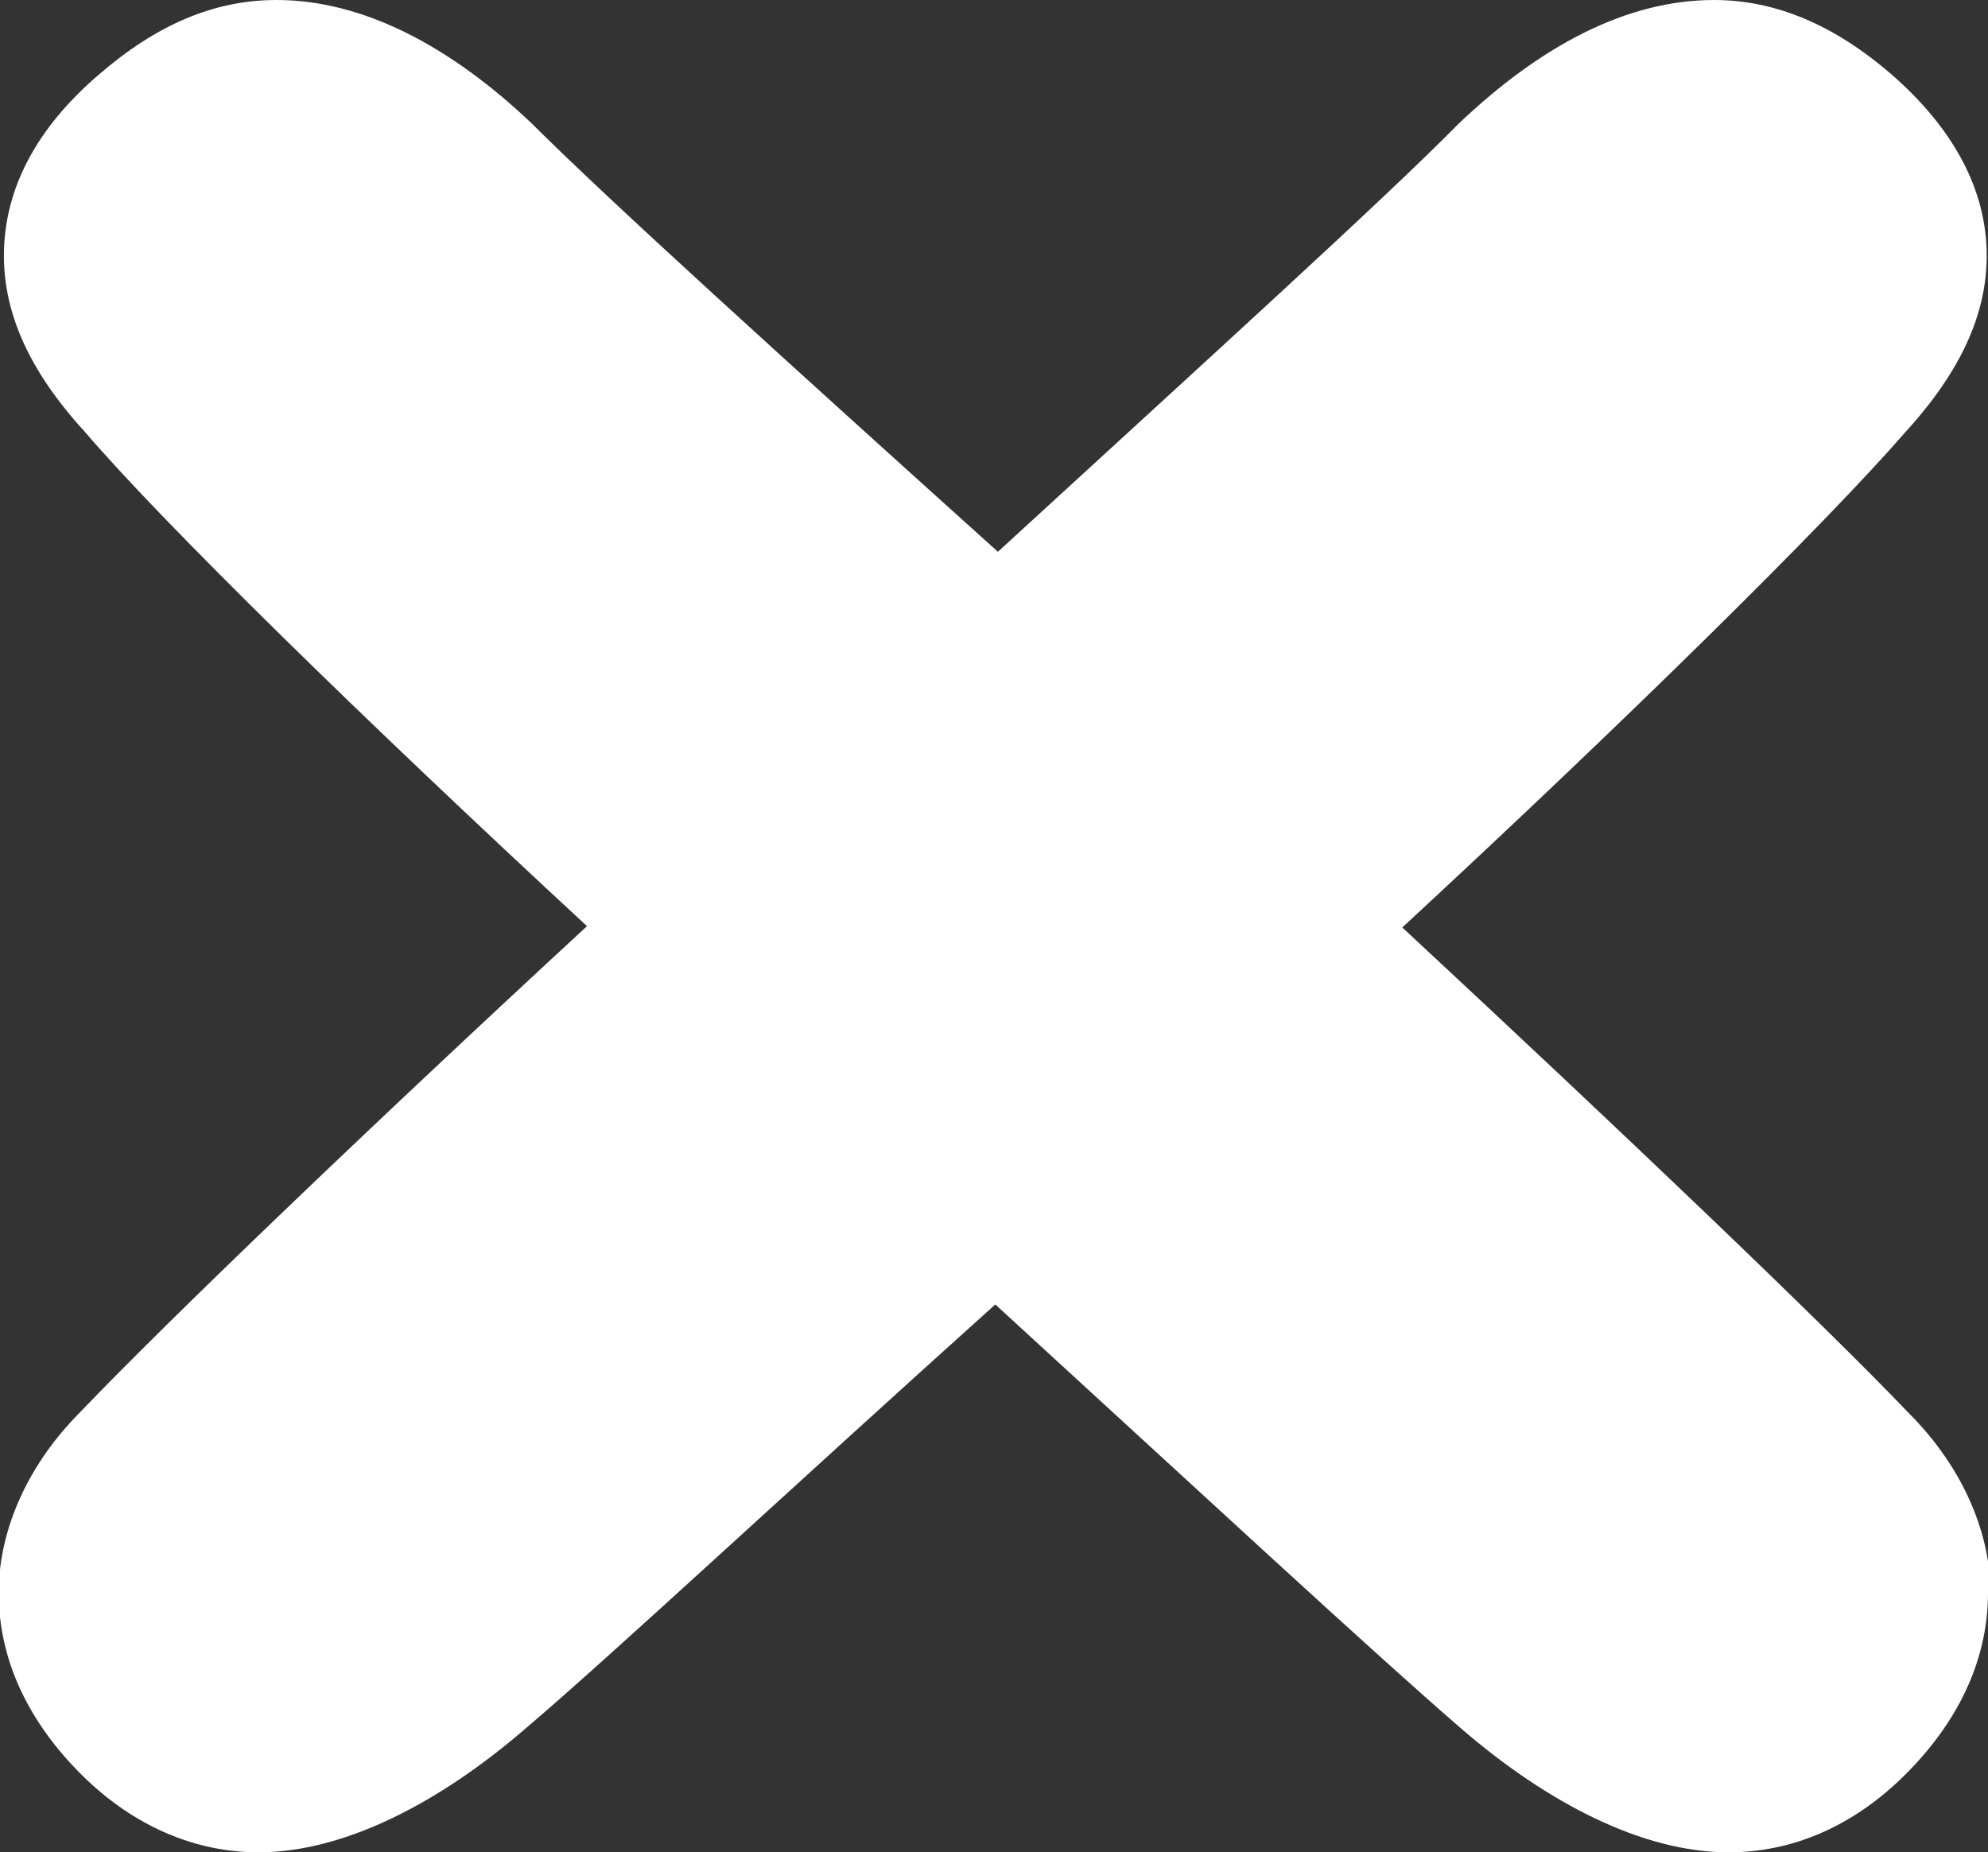
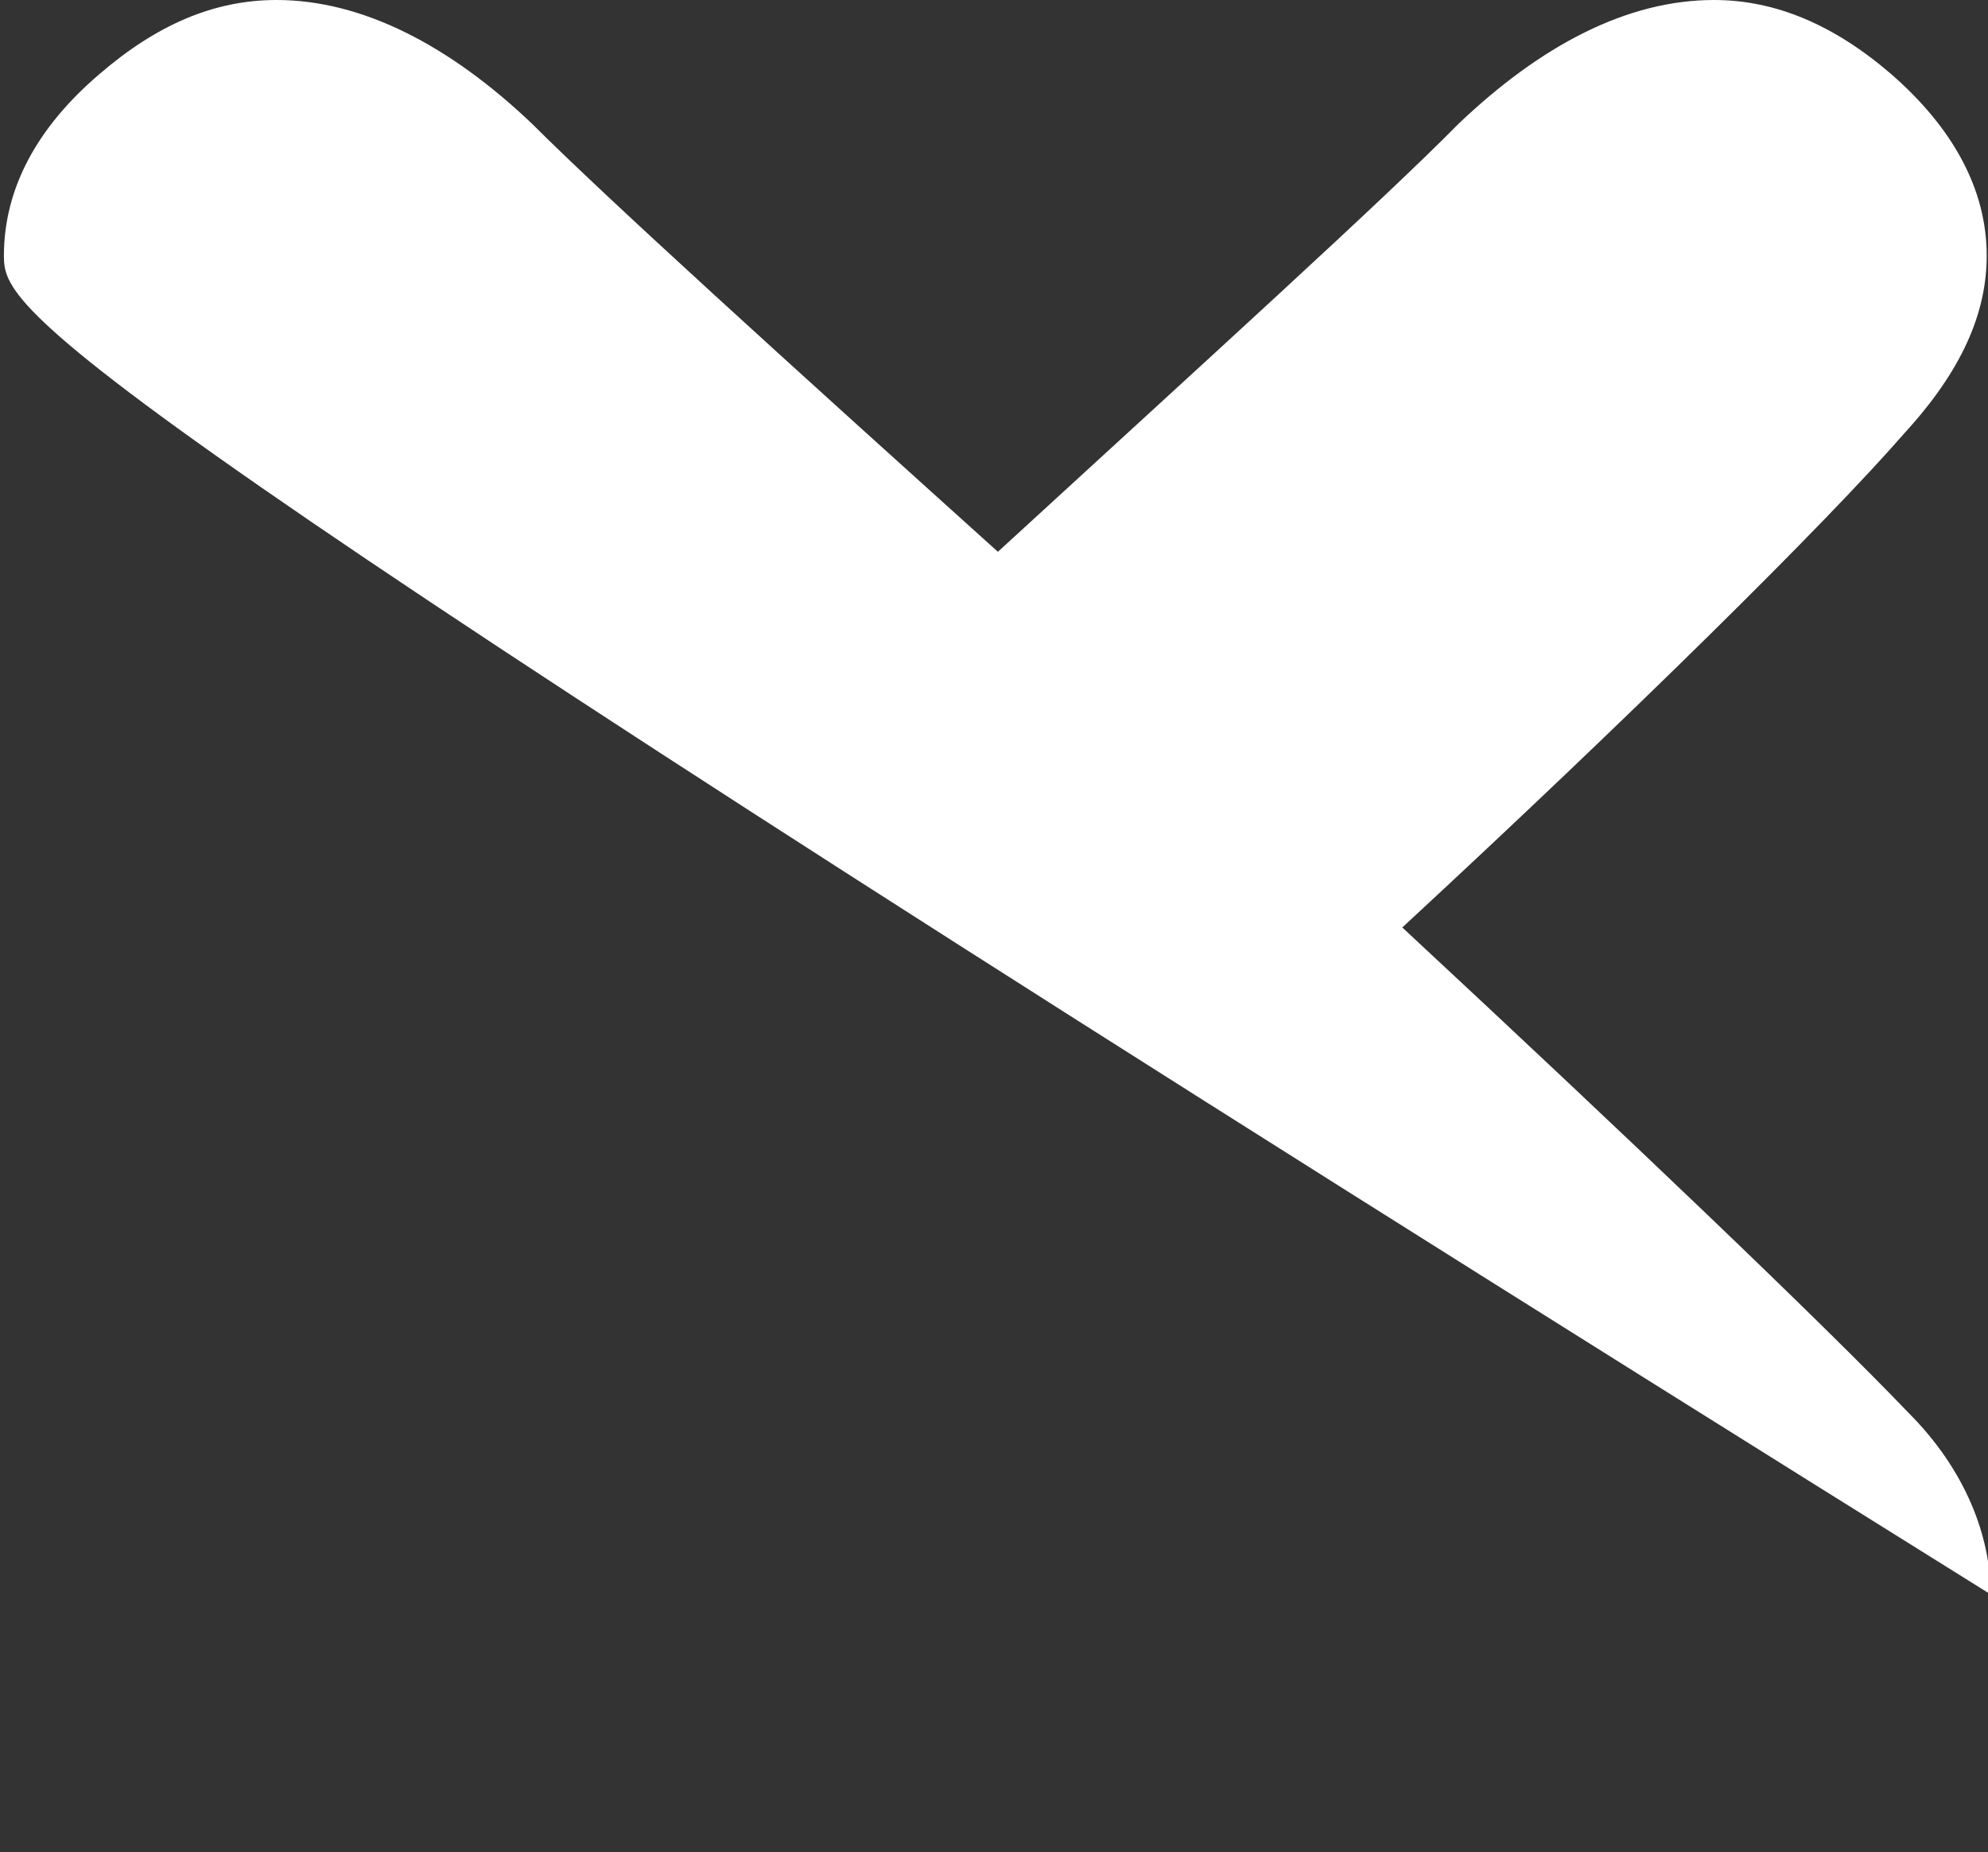
<svg xmlns="http://www.w3.org/2000/svg" id="_レイヤー_2" viewBox="0 0 15.24 14.2">
  <rect x="0" y="0" width="15.24" height="14.2" fill="#333333" stroke="none" />
  <defs>
    <style>.cls-1{fill:#fff;stroke-width:0px;}</style>
  </defs>
  <g id="PC版">
    <g id="_ポップアップ">
      <g id="_レイヤー_5">
-         <path class="cls-1" d="M15.24,12.21c0,.54-.25,1.01-.63,1.39-.41.41-.88.6-1.36.6-.66,0-1.39-.38-2.05-.95-.66-.57-2.02-1.83-3.57-3.25-1.58,1.42-2.93,2.68-3.6,3.25-.66.57-1.39.95-2.05.95-.47,0-.95-.19-1.36-.6-.38-.38-.63-.85-.63-1.39,0-.44.19-.95.63-1.39.66-.69,2.18-2.15,3.88-3.72-1.74-1.61-3.25-3.09-3.85-3.79C.22,2.84.03,2.4.03,1.96.03,1.45.28.98.76.57c.44-.38.88-.57,1.36-.57.66,0,1.33.35,1.96.95.57.57,1.96,1.83,3.57,3.28,1.58-1.45,2.97-2.71,3.53-3.28.63-.6,1.29-.95,1.96-.95.47,0,.92.19,1.36.57.47.41.73.88.73,1.39,0,.44-.19.88-.63,1.36-.6.69-2.11,2.18-3.85,3.79,1.7,1.58,3.22,3.03,3.88,3.72.44.44.63.95.63,1.39Z" />
+         <path class="cls-1" d="M15.24,12.21C.22,2.84.03,2.4.03,1.96.03,1.45.28.98.76.57c.44-.38.88-.57,1.36-.57.66,0,1.33.35,1.96.95.57.57,1.96,1.83,3.57,3.28,1.58-1.45,2.97-2.71,3.53-3.28.63-.6,1.29-.95,1.96-.95.47,0,.92.19,1.36.57.47.41.73.88.73,1.39,0,.44-.19.88-.63,1.36-.6.69-2.11,2.18-3.85,3.79,1.7,1.58,3.22,3.03,3.88,3.72.44.44.63.95.63,1.39Z" />
      </g>
    </g>
  </g>
</svg>